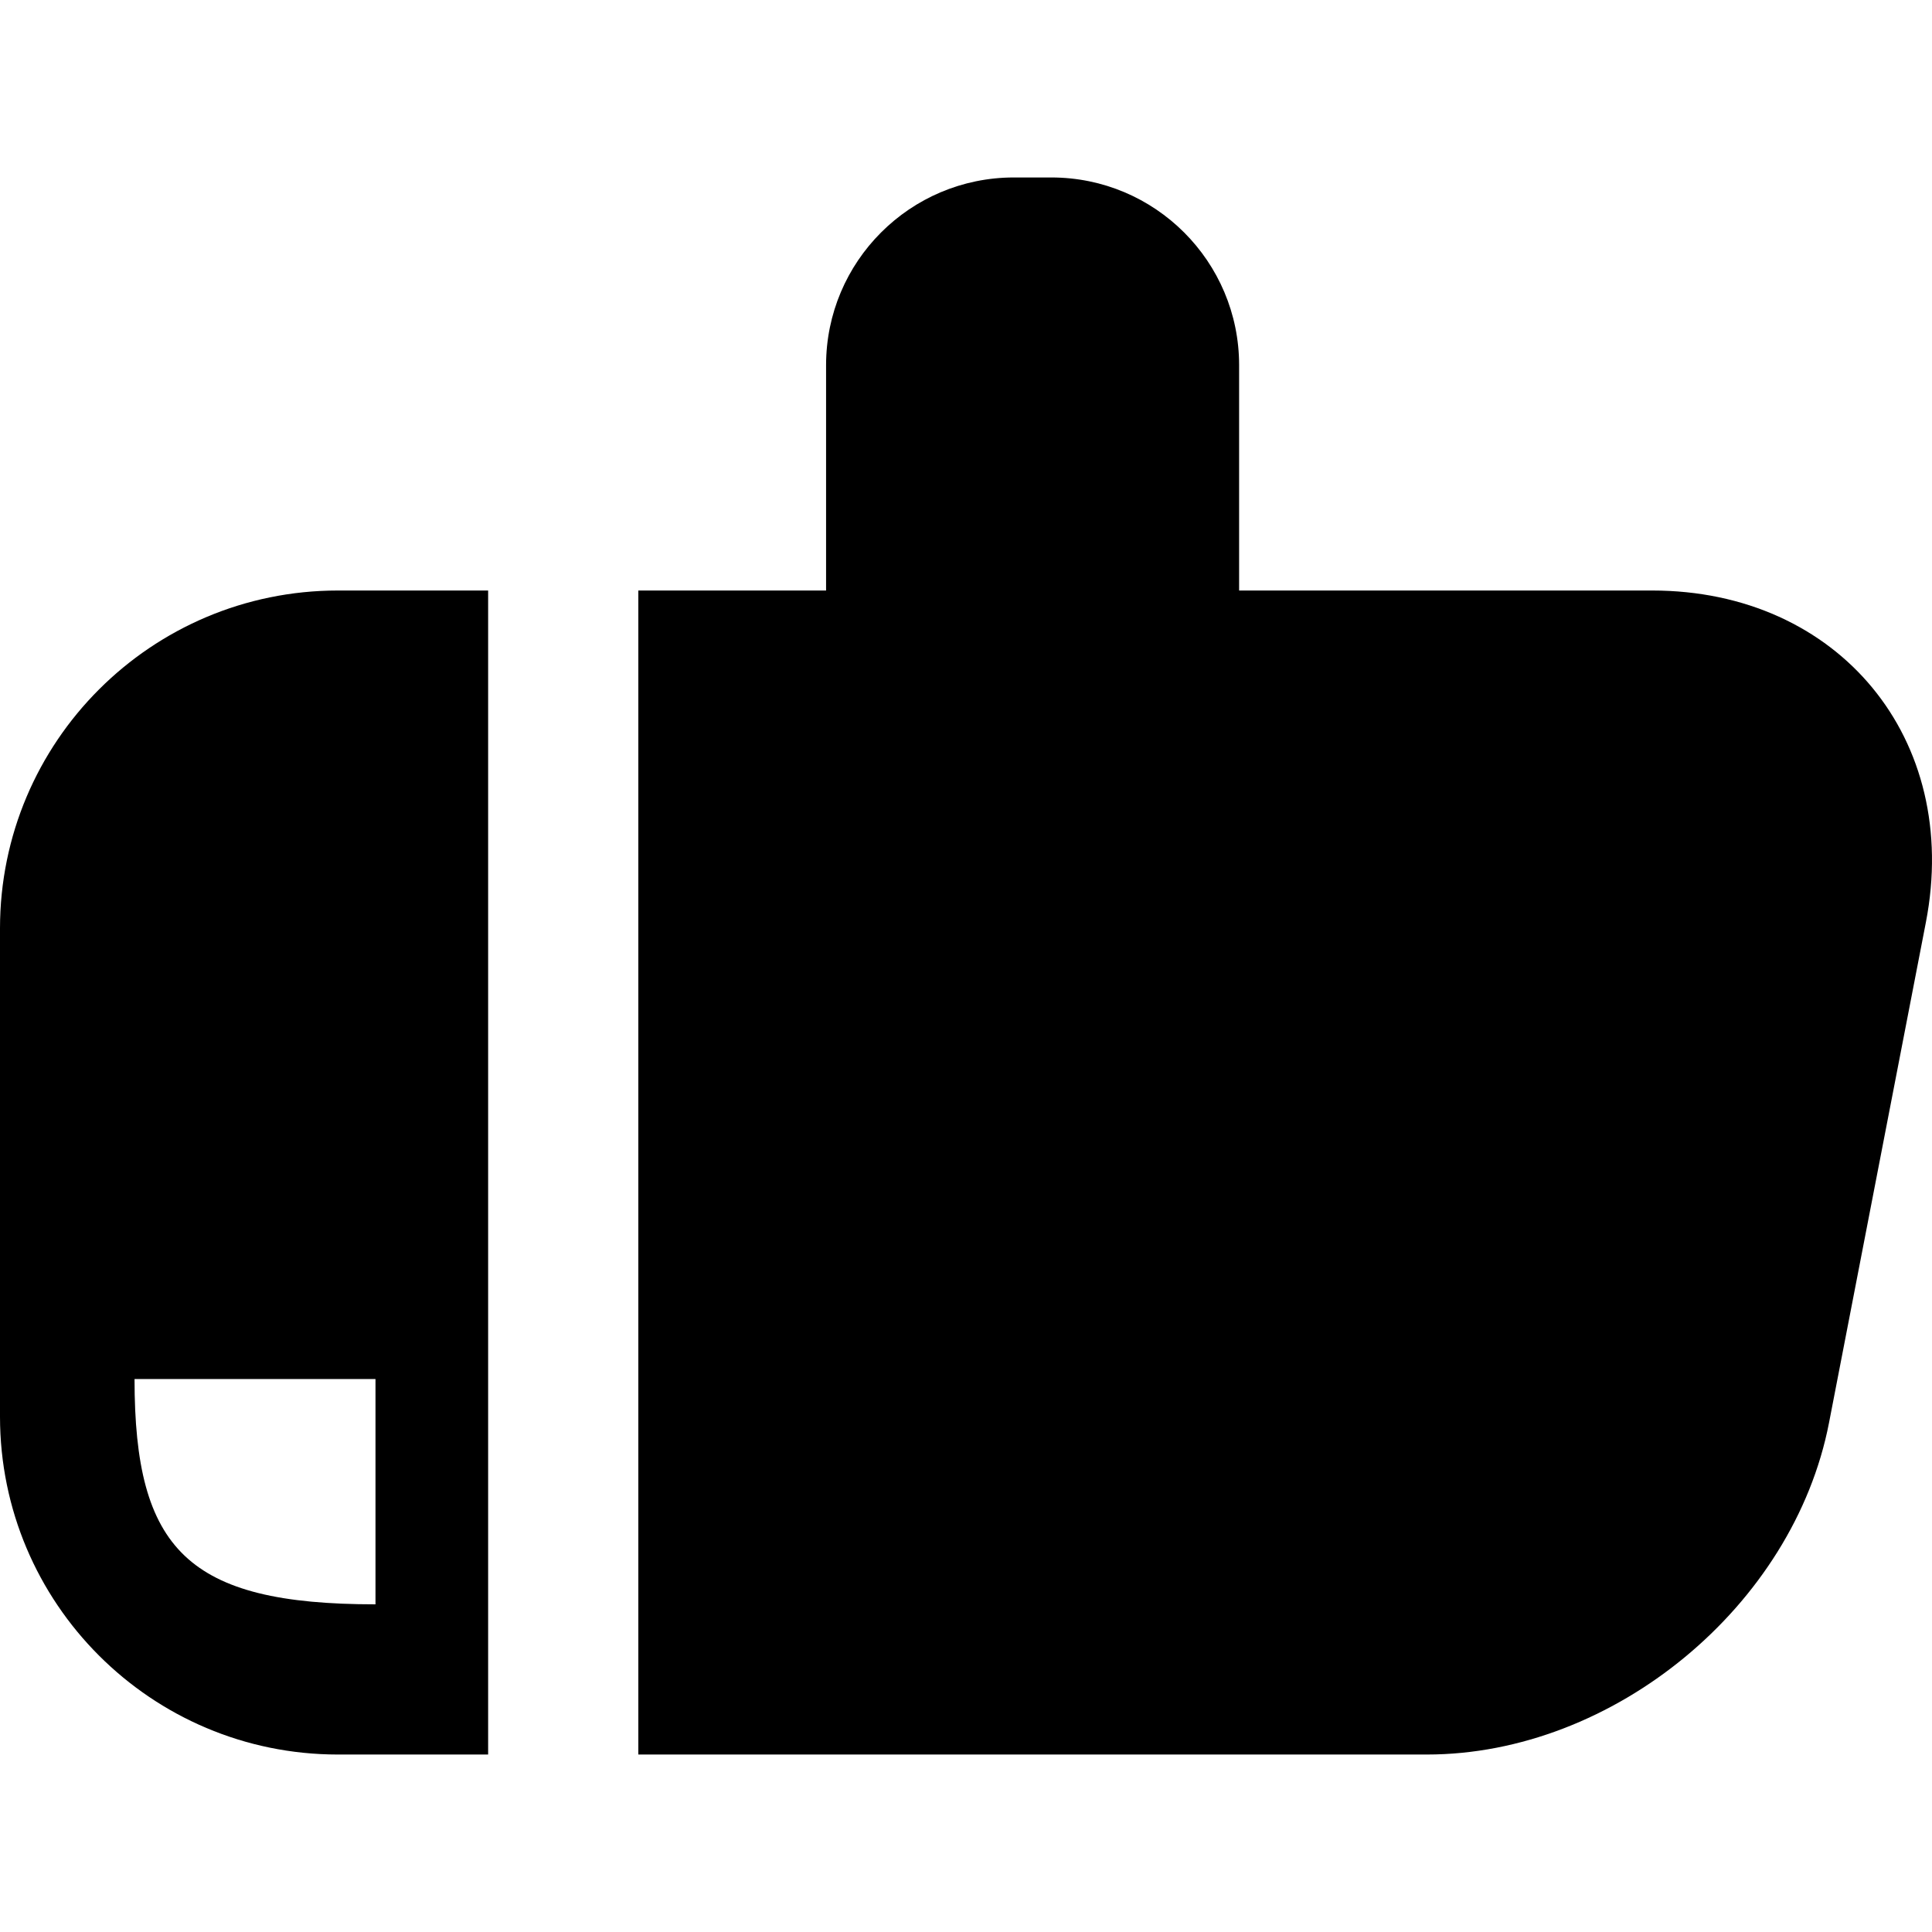
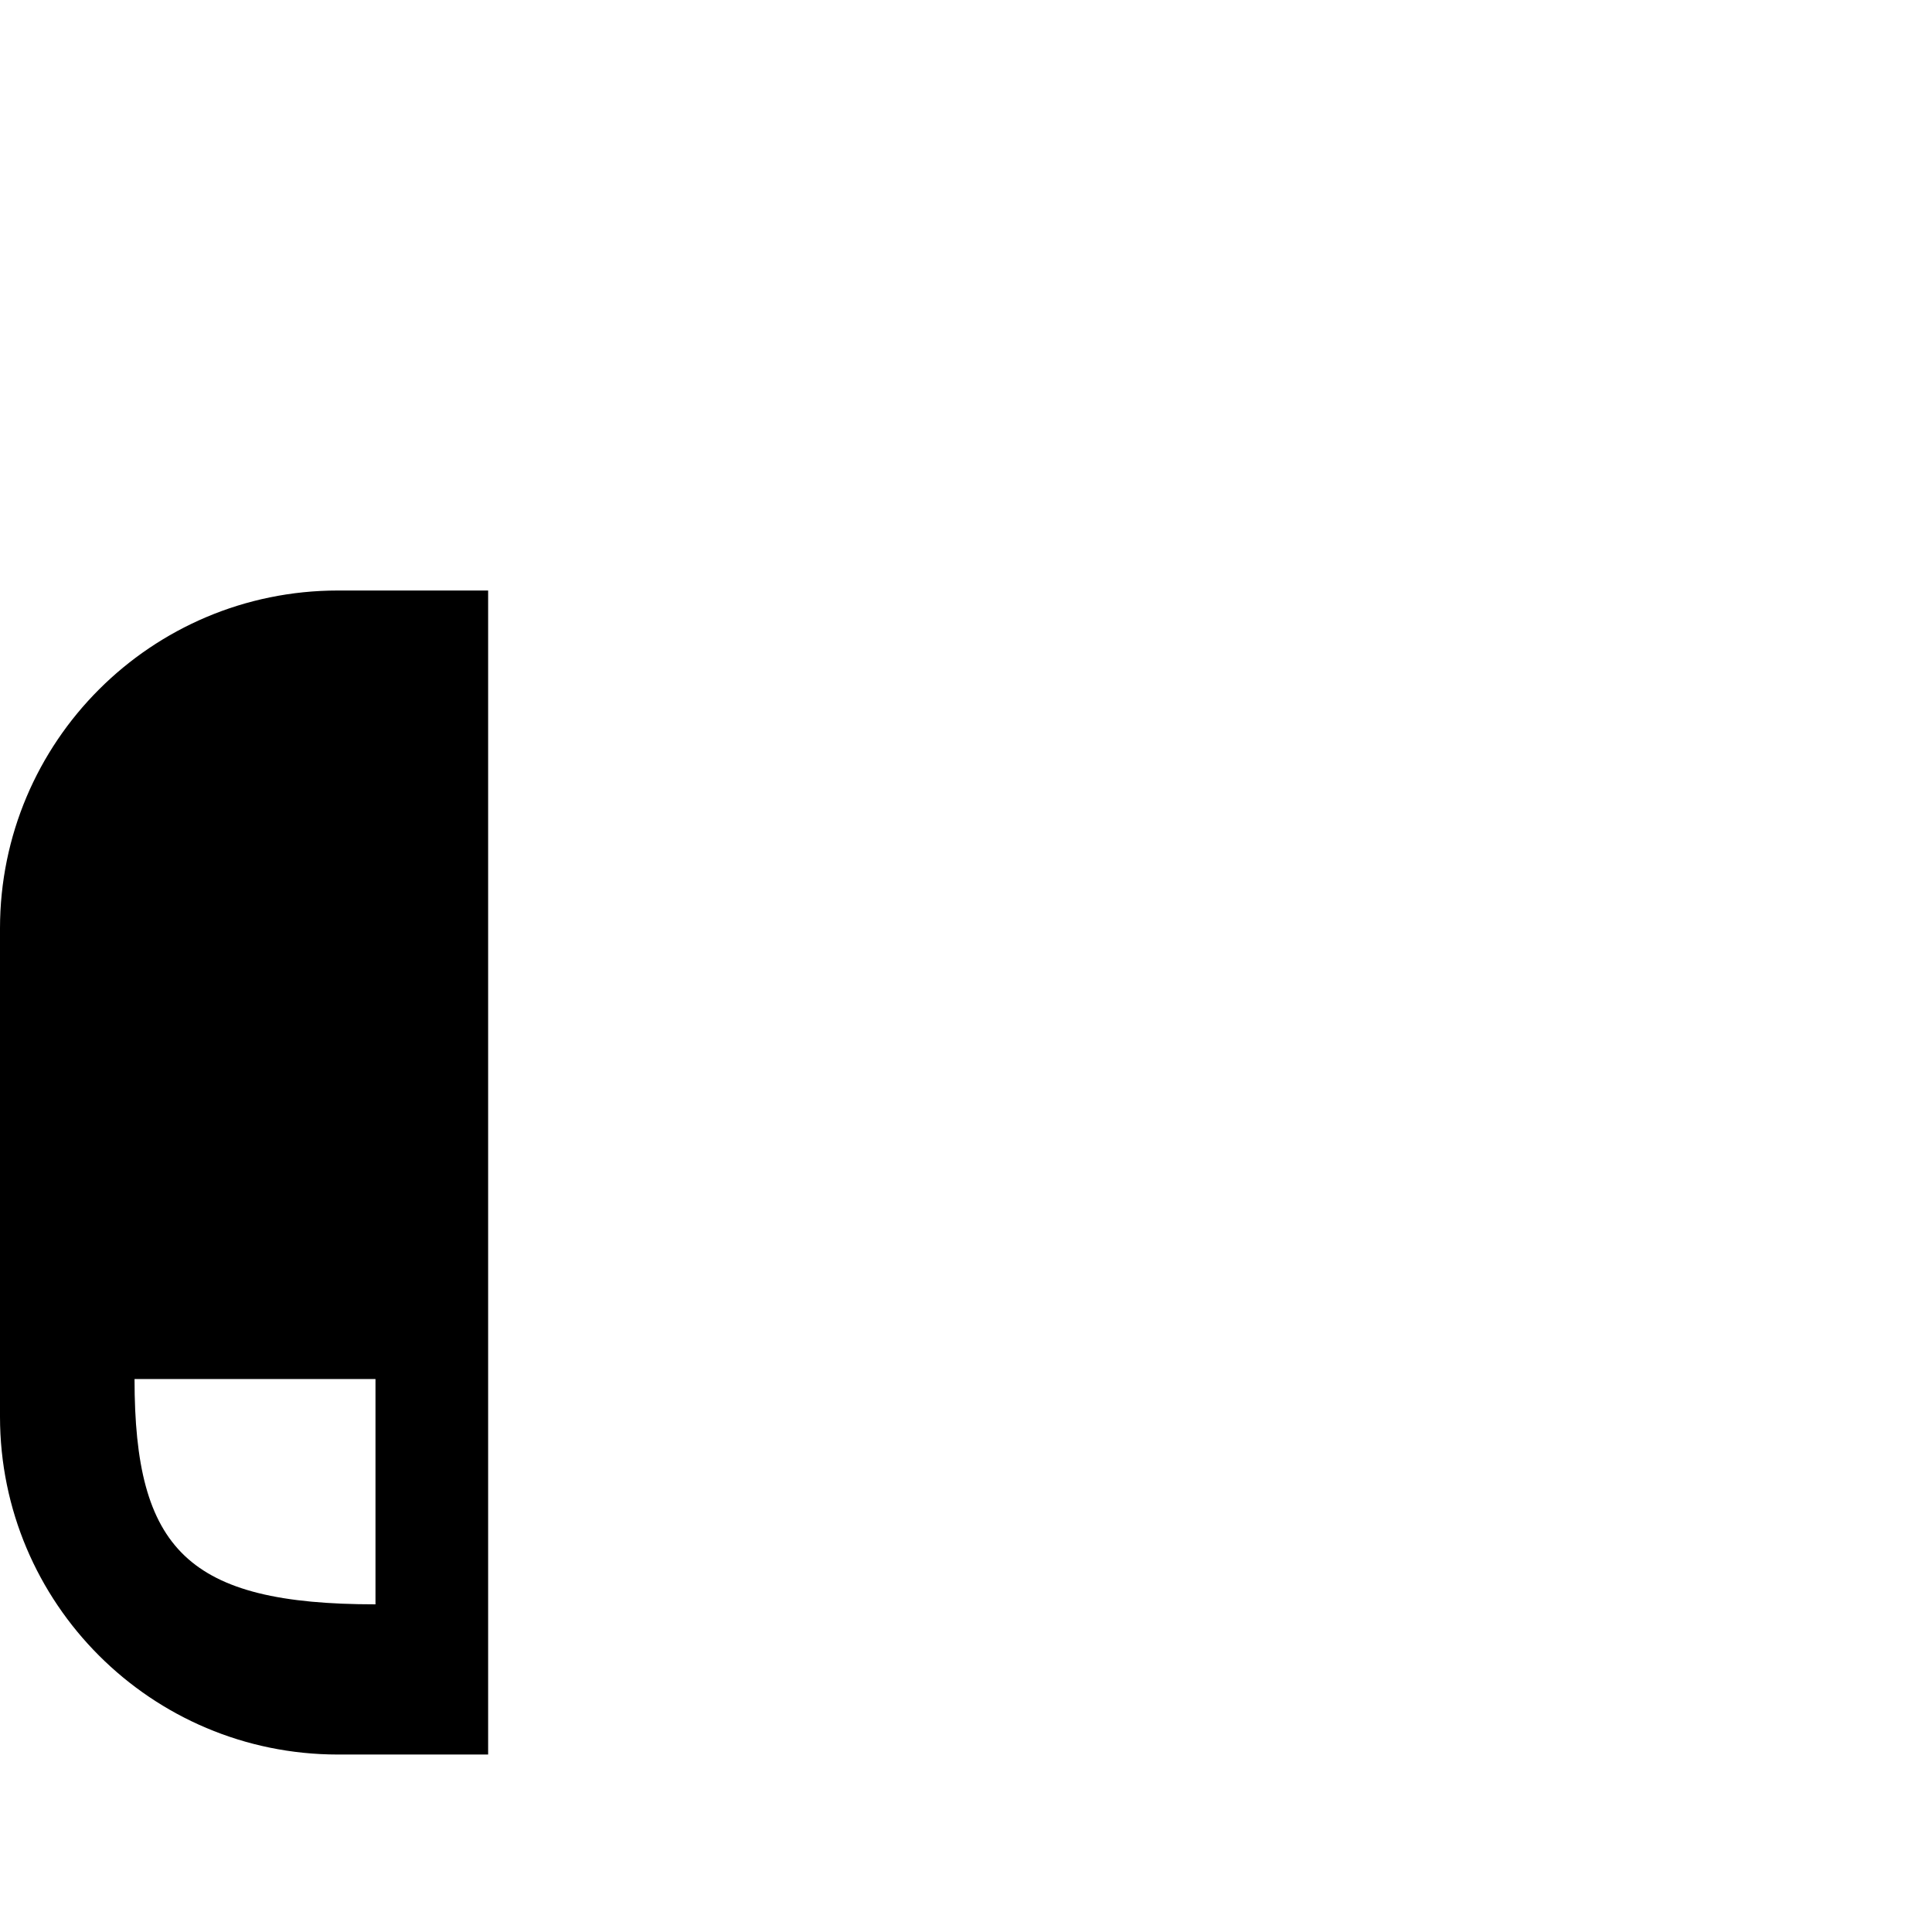
<svg xmlns="http://www.w3.org/2000/svg" fill="#000000" version="1.1" id="Capa_1" width="800px" height="800px" viewBox="0 0 276.579 276.579" xml:space="preserve">
  <g>
    <g>
-       <path d="M236.518,84.536h-59.13V52.283c0-14.84-12.031-26.877-26.876-26.877h-5.375c-14.843,0-26.878,12.037-26.878,26.877v32.252    H91.382v166.637h112.884c26.72,0,52.494-21.266,57.571-47.497l13.867-71.644C280.781,105.801,263.237,84.536,236.518,84.536z" />
      <path d="M0,132.915v69.88c0,26.72,21.657,48.378,48.379,48.378H69.88V84.536H48.379C21.657,84.536,0,106.192,0,132.915z     M53.754,229.671c-26.877,0-34.494-7.812-34.494-32.251h34.494V229.671z" />
    </g>
  </g>
</svg>